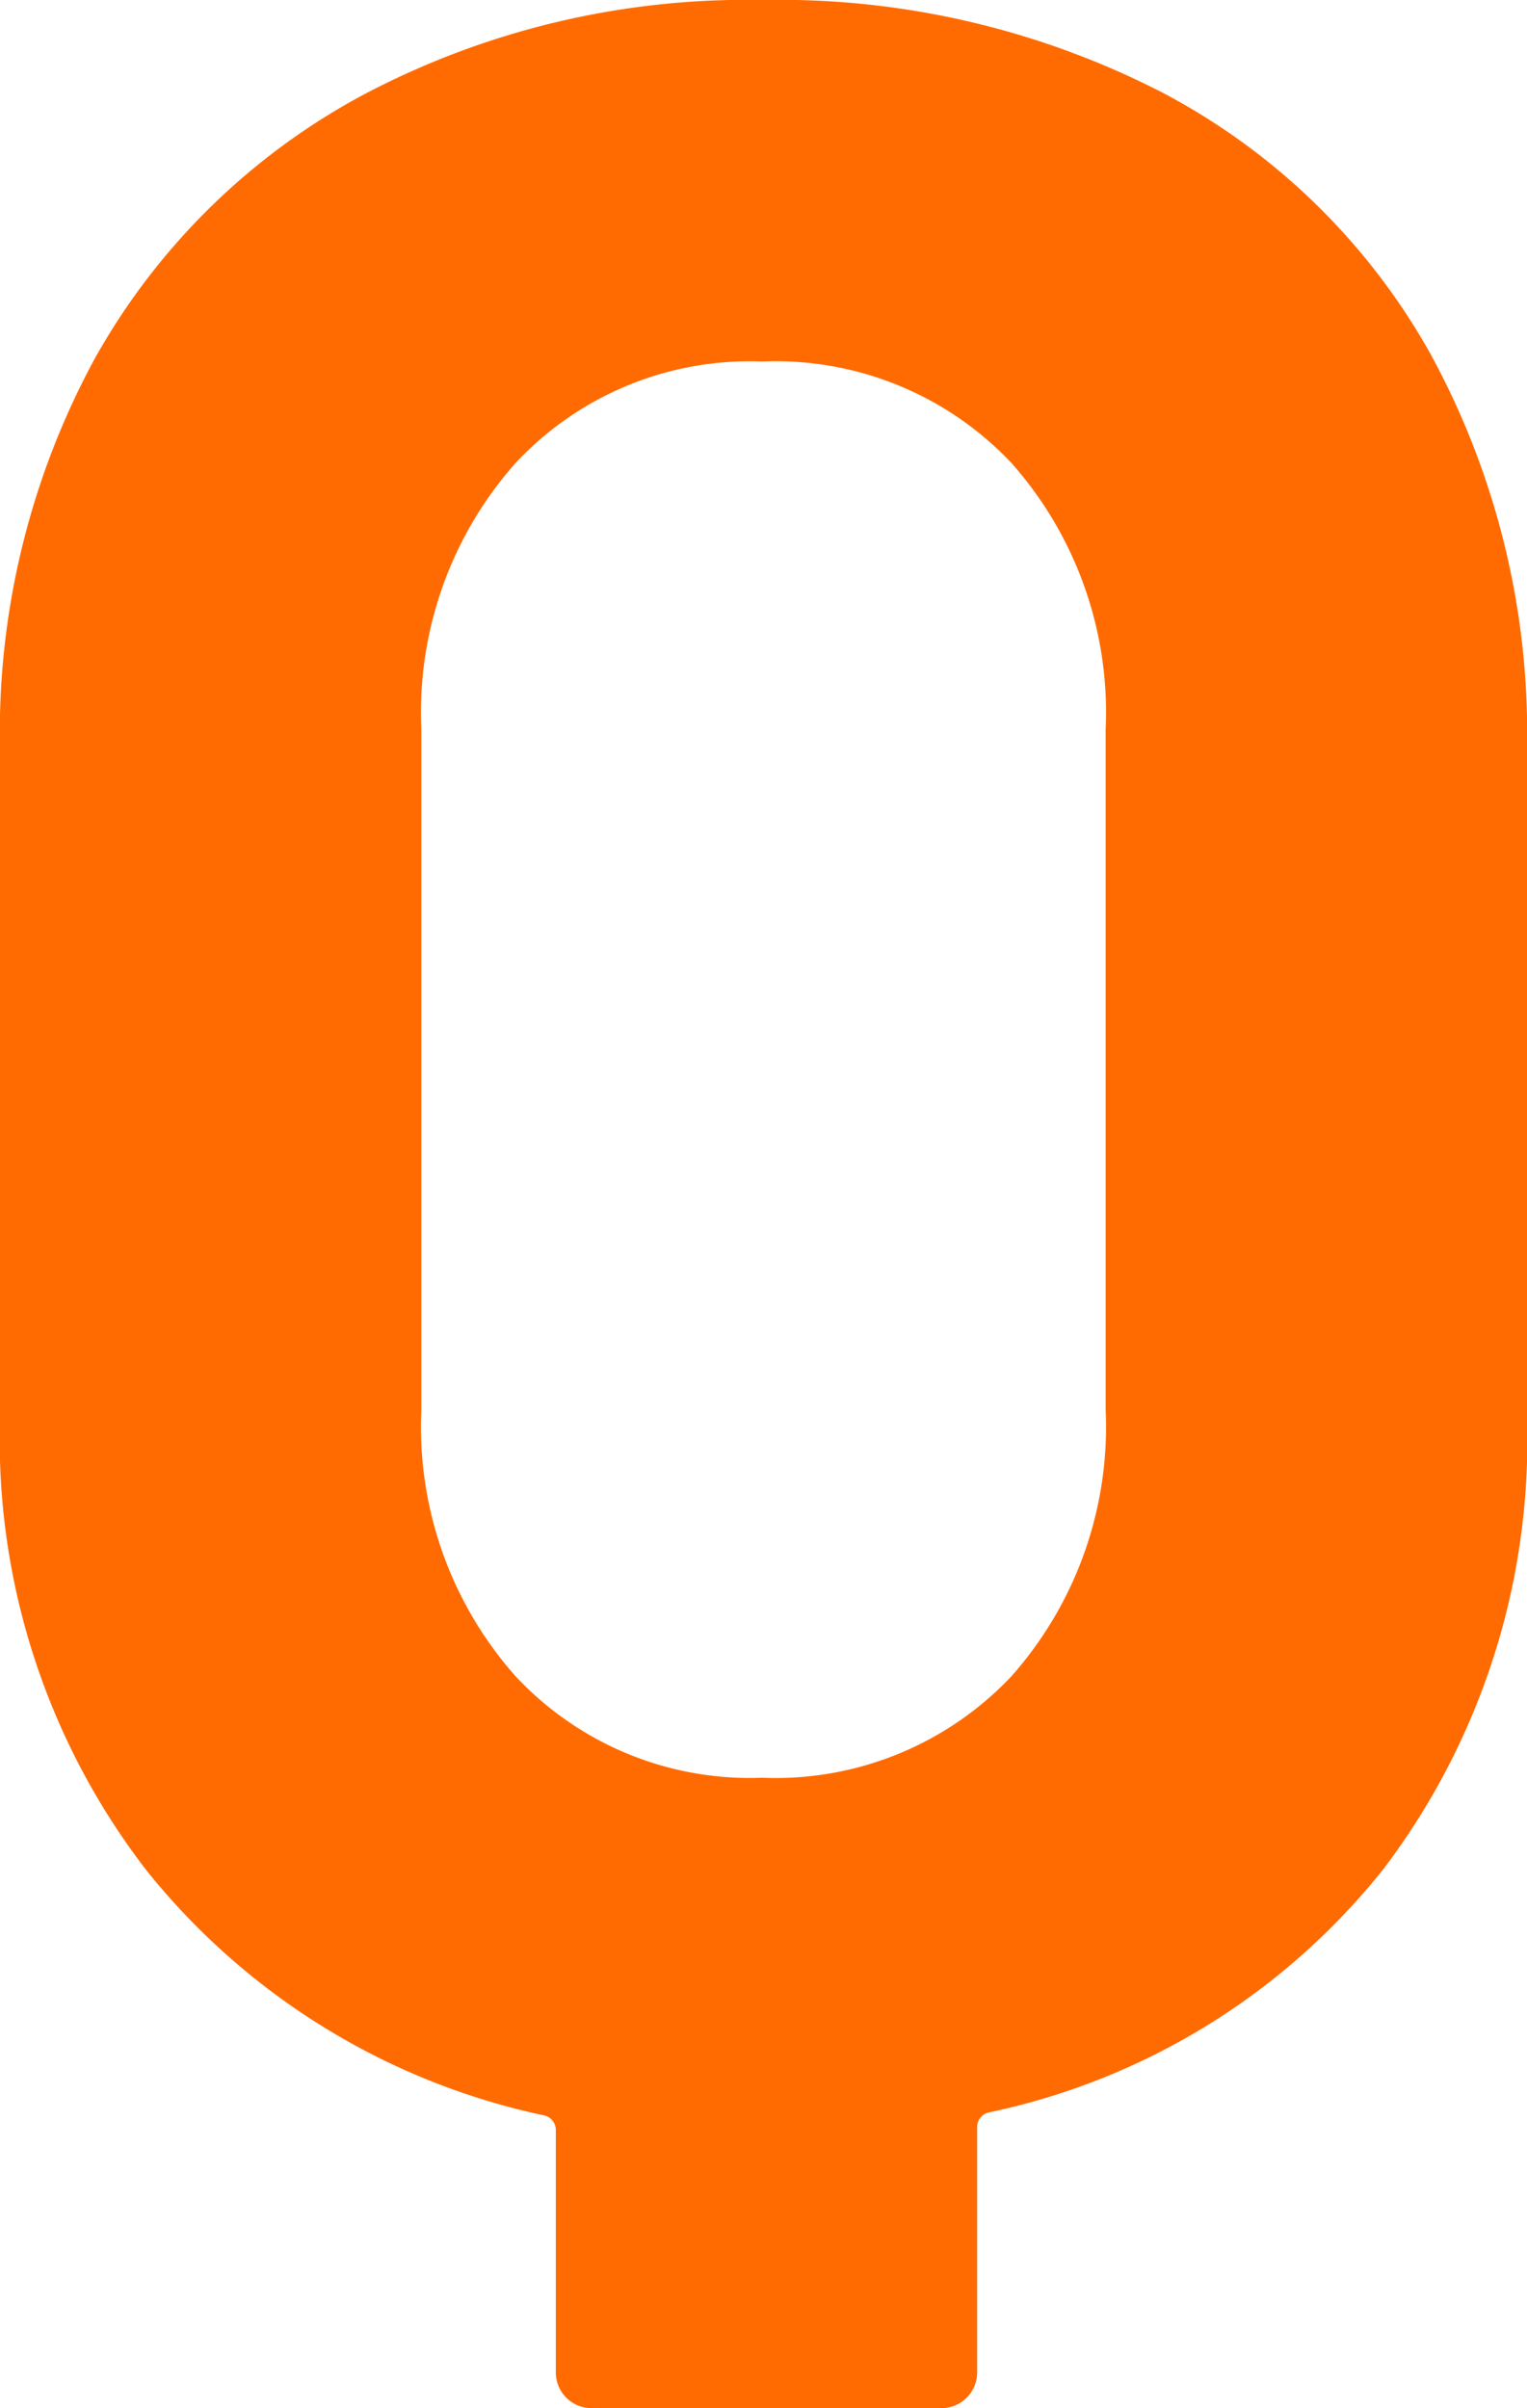
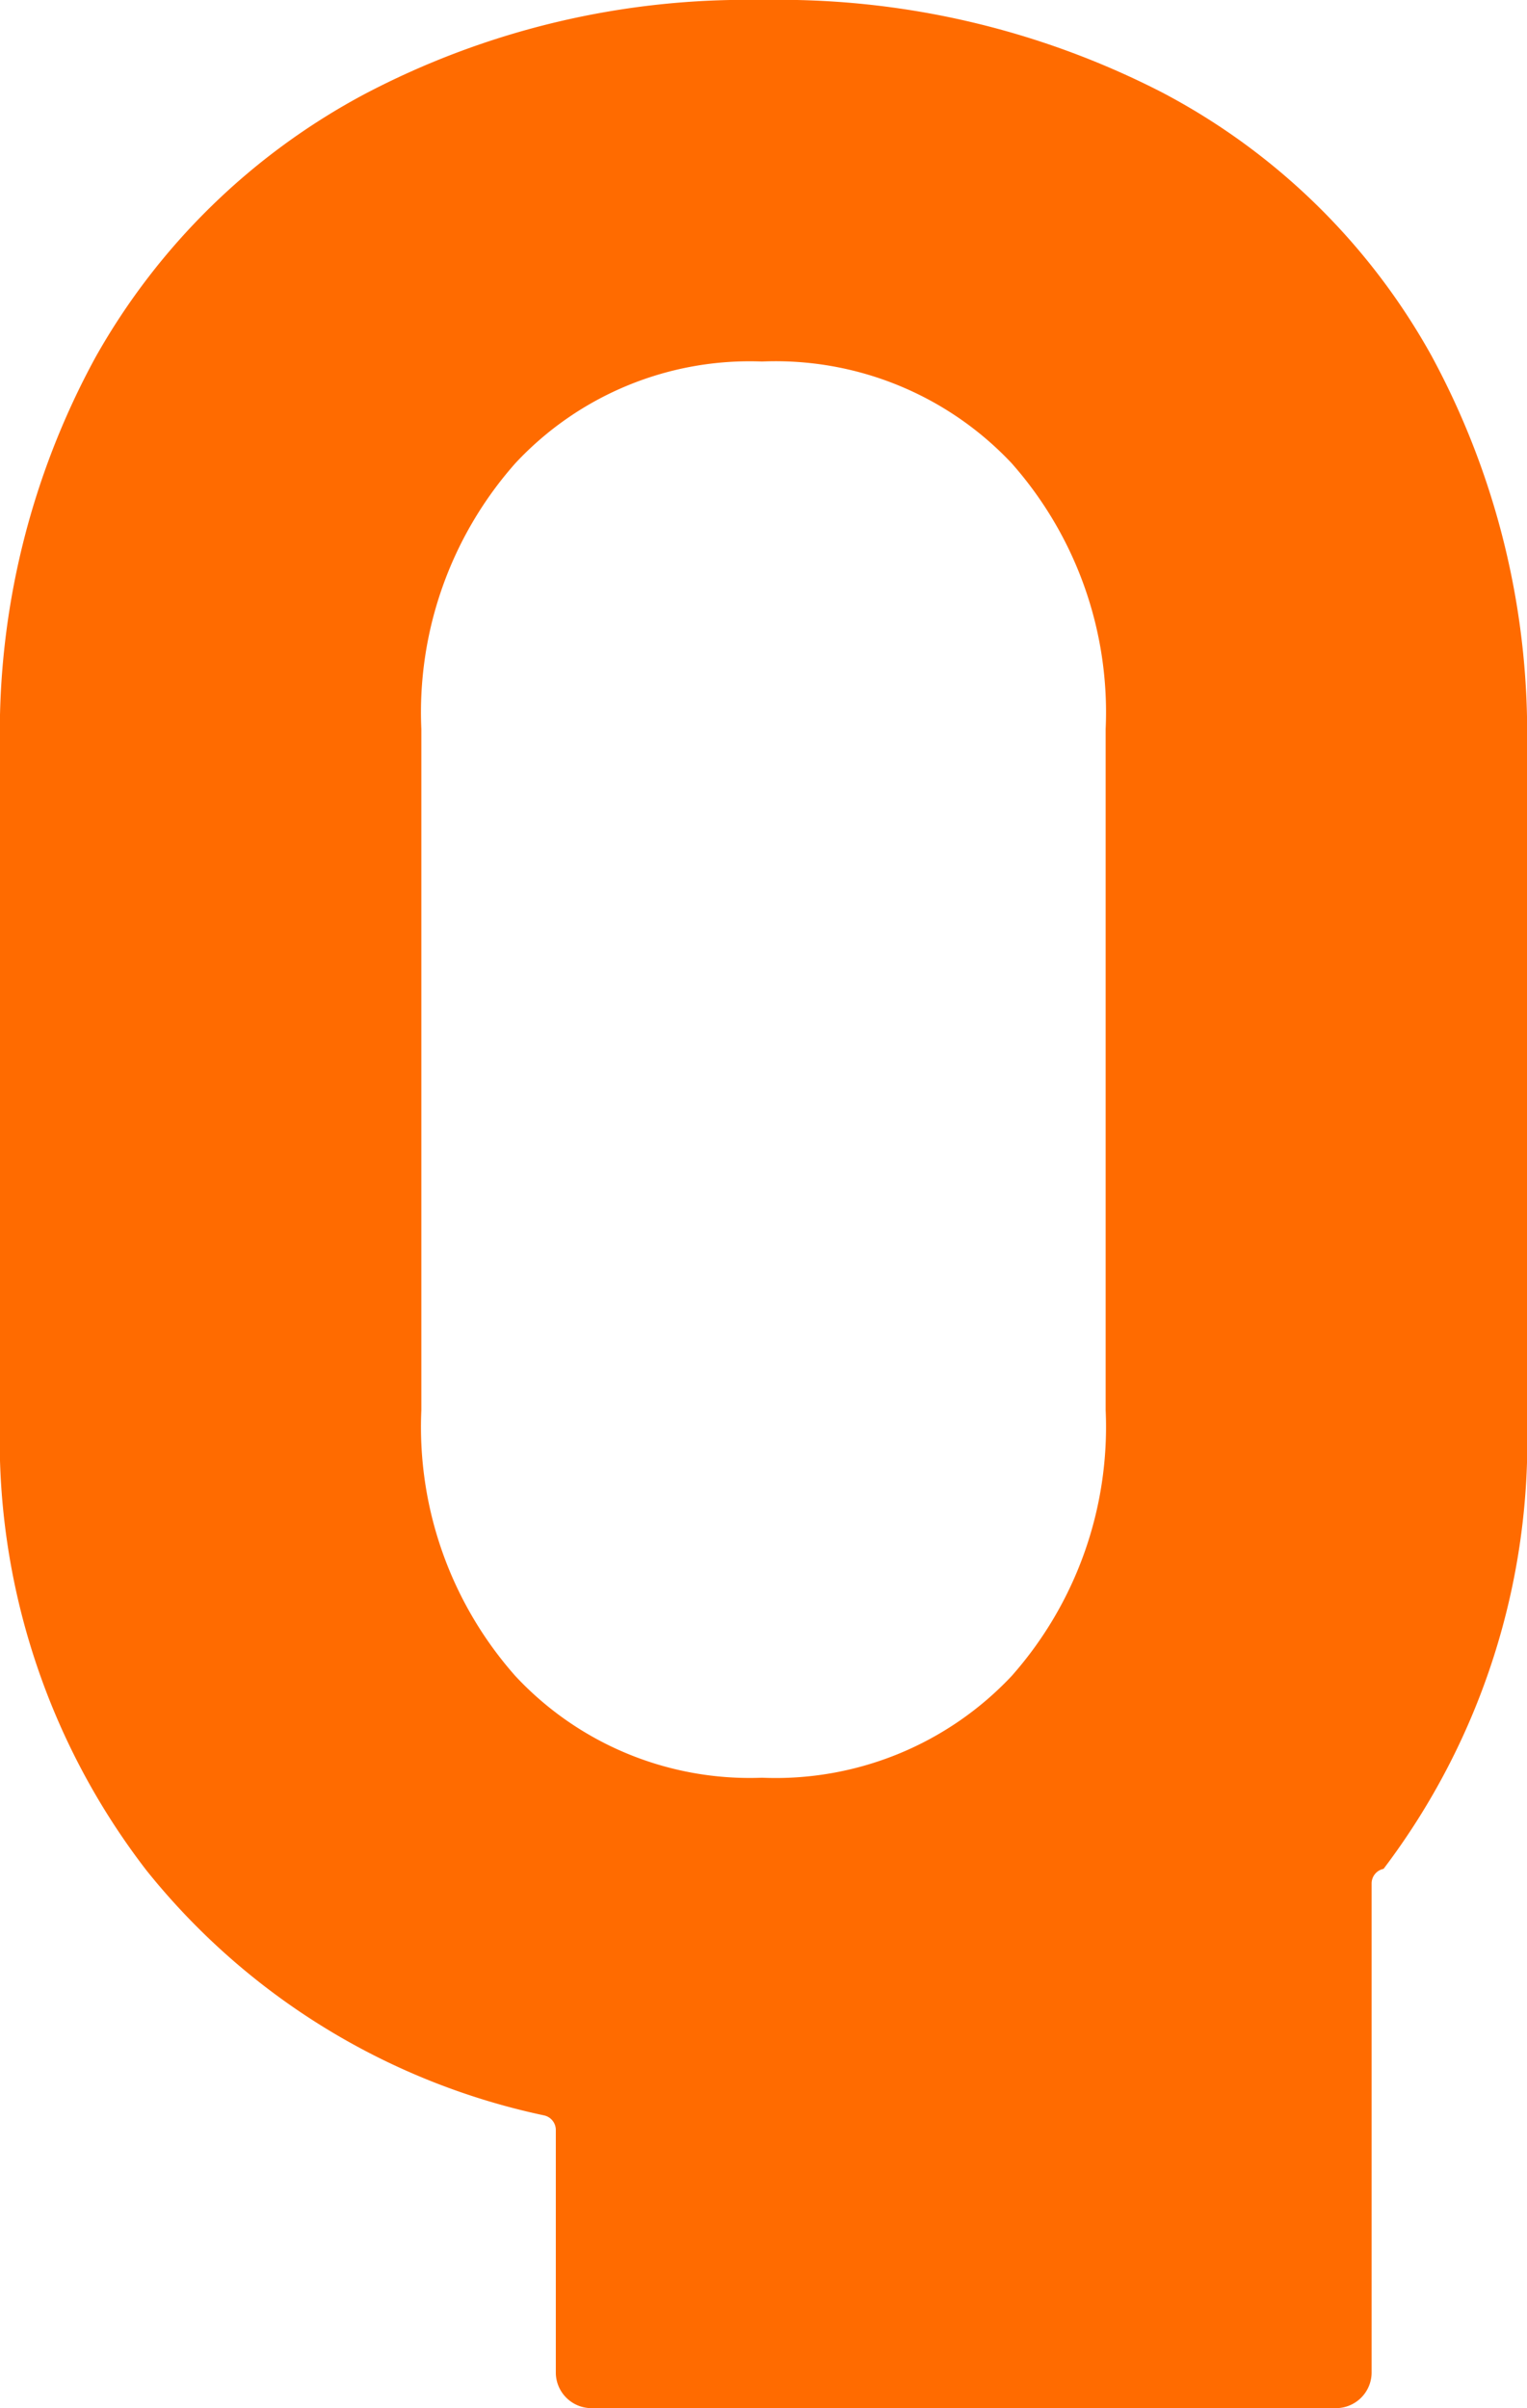
<svg xmlns="http://www.w3.org/2000/svg" width="10.22" height="16.12" viewBox="0 0 10.22 16.12">
-   <path id="icon-q" d="M5.92-14.16a5.6,5.6,0,0,1,2.68.62,4.4,4.4,0,0,1,1.8,1.76,5.3,5.3,0,0,1,.64,2.64v4.48a4.743,4.743,0,0,1-.96,3.01A4.57,4.57,0,0,1,7.44-.02a.1.1,0,0,0-.08.1V1.72a.239.239,0,0,1-.24.24H4.78a.239.239,0,0,1-.24-.24V.1A.1.1,0,0,0,4.46,0,4.644,4.644,0,0,1,1.8-1.64,4.72,4.72,0,0,1,.82-4.66V-9.14a5.246,5.246,0,0,1,.64-2.63,4.485,4.485,0,0,1,1.8-1.76A5.484,5.484,0,0,1,5.92-14.16Zm2.3,4.88a2.515,2.515,0,0,0-.63-1.78,2.168,2.168,0,0,0-1.67-.68,2.144,2.144,0,0,0-1.65.68,2.515,2.515,0,0,0-.63,1.78v4.56a2.515,2.515,0,0,0,.63,1.78,2.144,2.144,0,0,0,1.65.68,2.168,2.168,0,0,0,1.67-.68,2.515,2.515,0,0,0,.63-1.78Z" transform="translate(-0.82 14.16)" fill="#ff6b00" />
+   <path id="icon-q" d="M5.92-14.16a5.6,5.6,0,0,1,2.68.62,4.4,4.4,0,0,1,1.8,1.76,5.3,5.3,0,0,1,.64,2.64v4.48a4.743,4.743,0,0,1-.96,3.01a.1.1,0,0,0-.08.1V1.72a.239.239,0,0,1-.24.24H4.78a.239.239,0,0,1-.24-.24V.1A.1.1,0,0,0,4.46,0,4.644,4.644,0,0,1,1.8-1.64,4.72,4.72,0,0,1,.82-4.66V-9.14a5.246,5.246,0,0,1,.64-2.63,4.485,4.485,0,0,1,1.8-1.76A5.484,5.484,0,0,1,5.92-14.16Zm2.3,4.88a2.515,2.515,0,0,0-.63-1.78,2.168,2.168,0,0,0-1.67-.68,2.144,2.144,0,0,0-1.65.68,2.515,2.515,0,0,0-.63,1.78v4.56a2.515,2.515,0,0,0,.63,1.78,2.144,2.144,0,0,0,1.65.68,2.168,2.168,0,0,0,1.67-.68,2.515,2.515,0,0,0,.63-1.78Z" transform="translate(-0.82 14.16)" fill="#ff6b00" />
</svg>